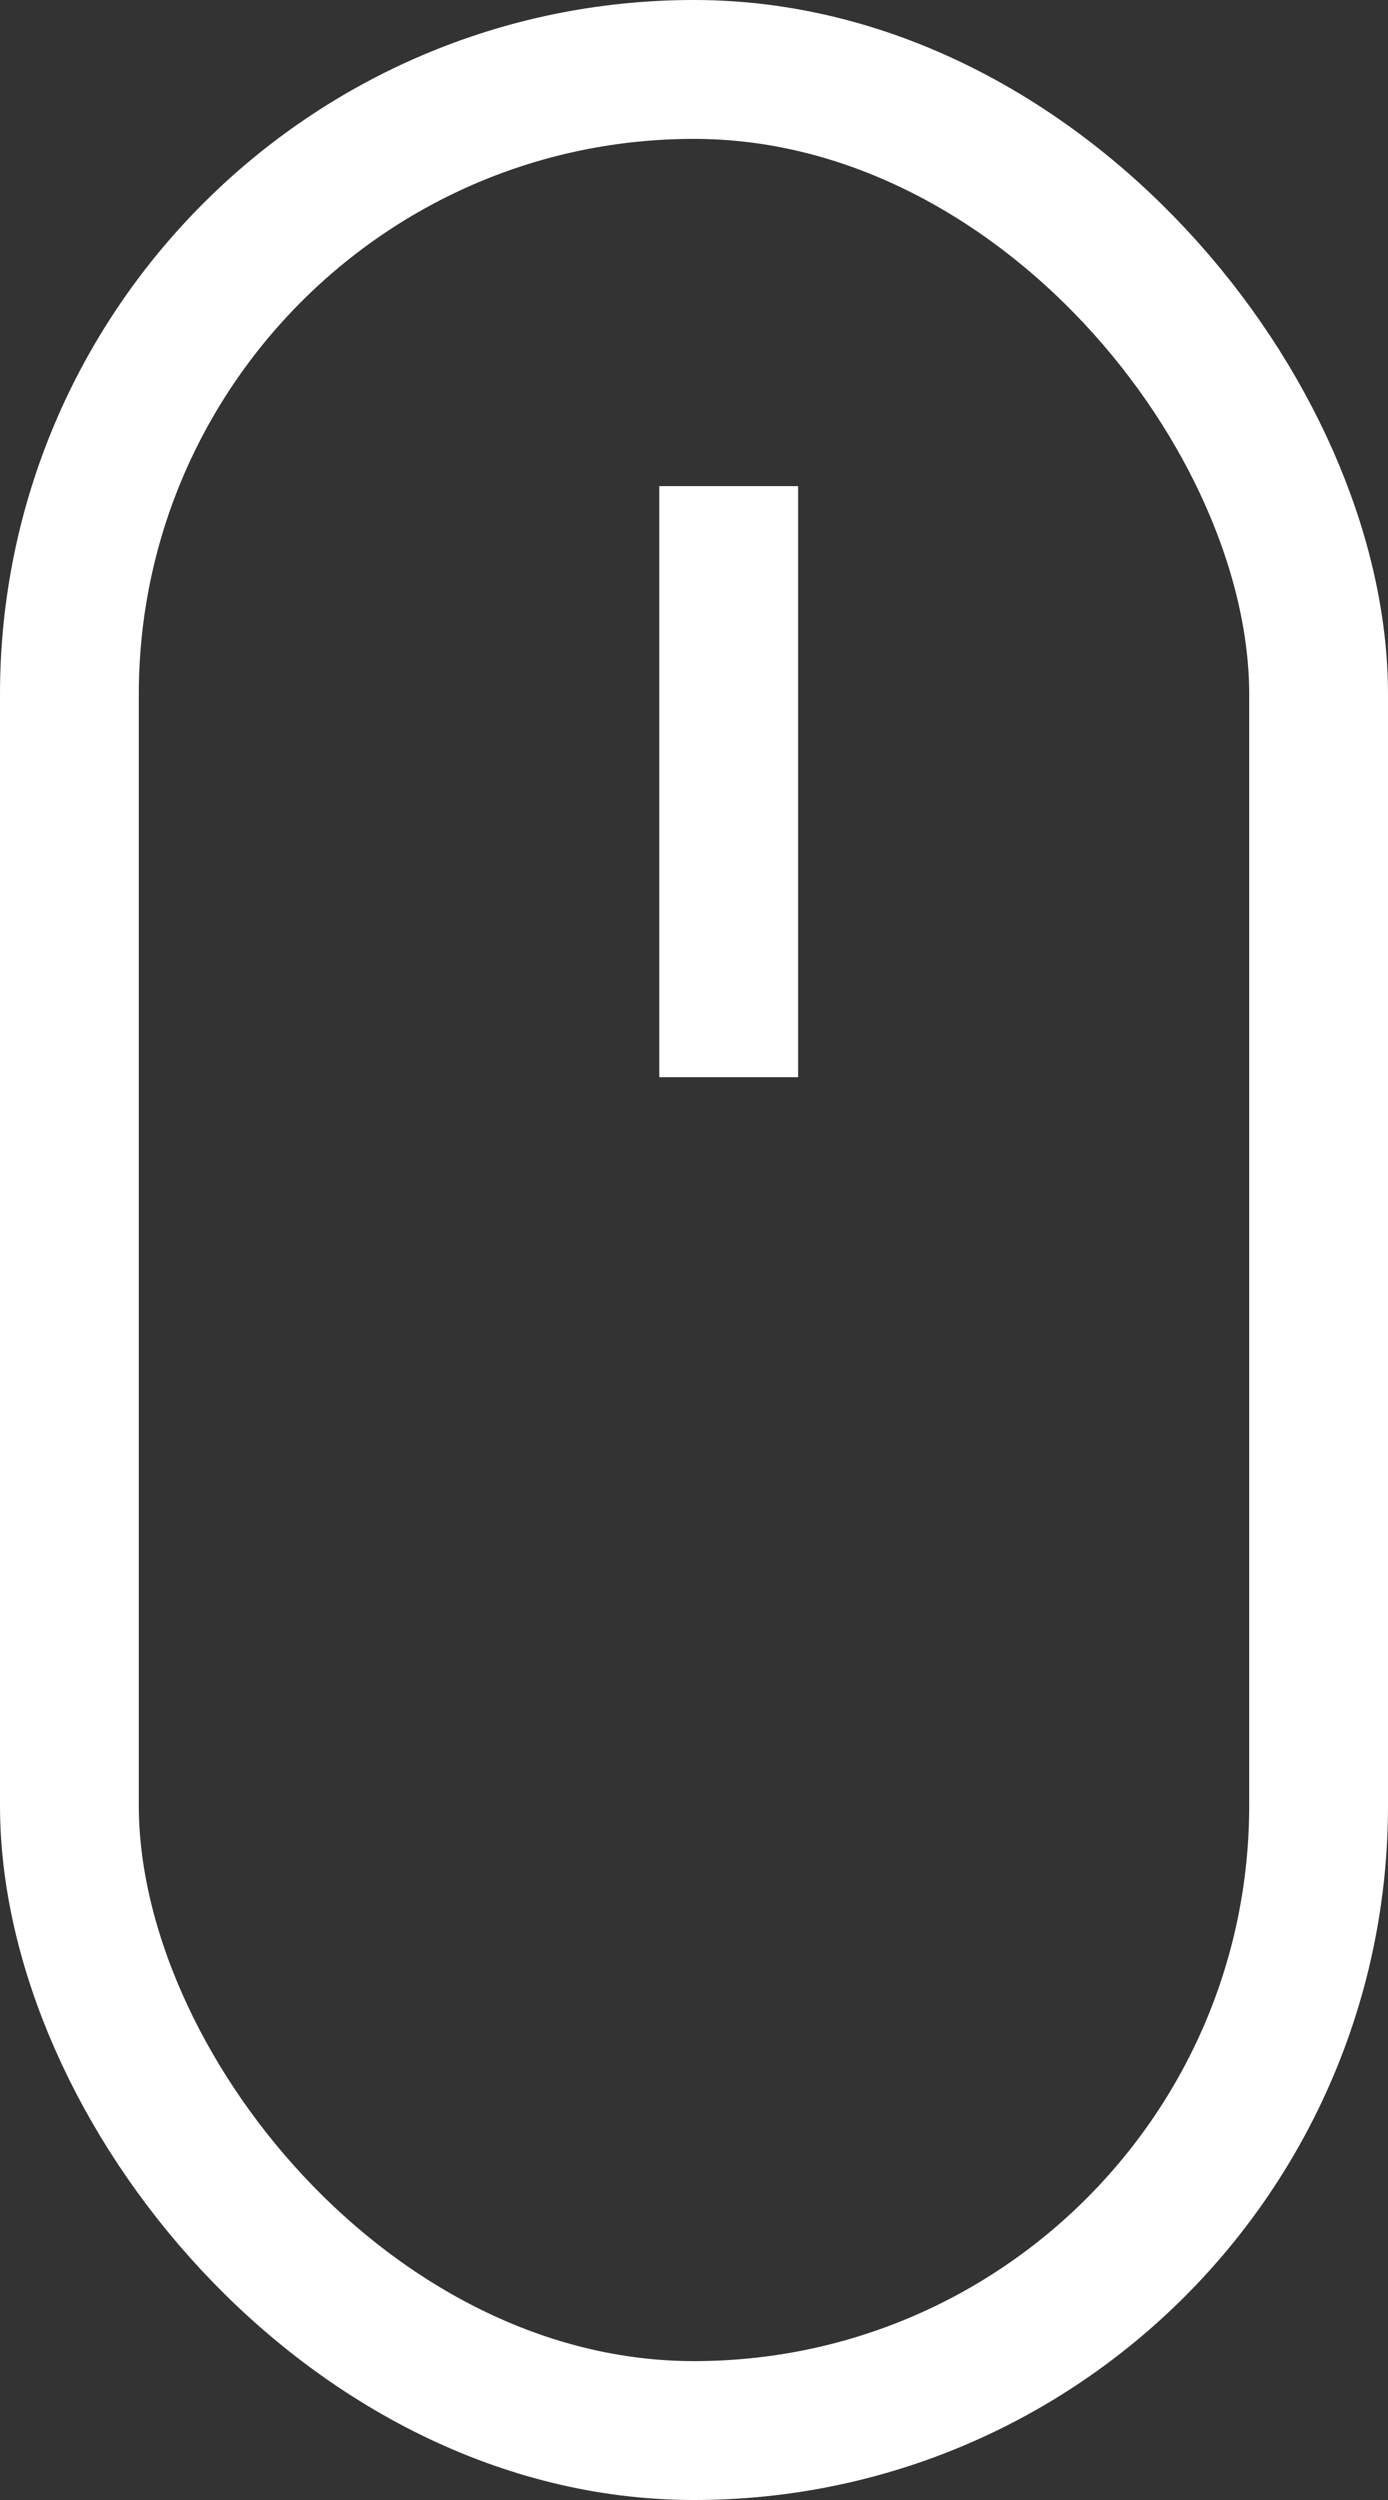
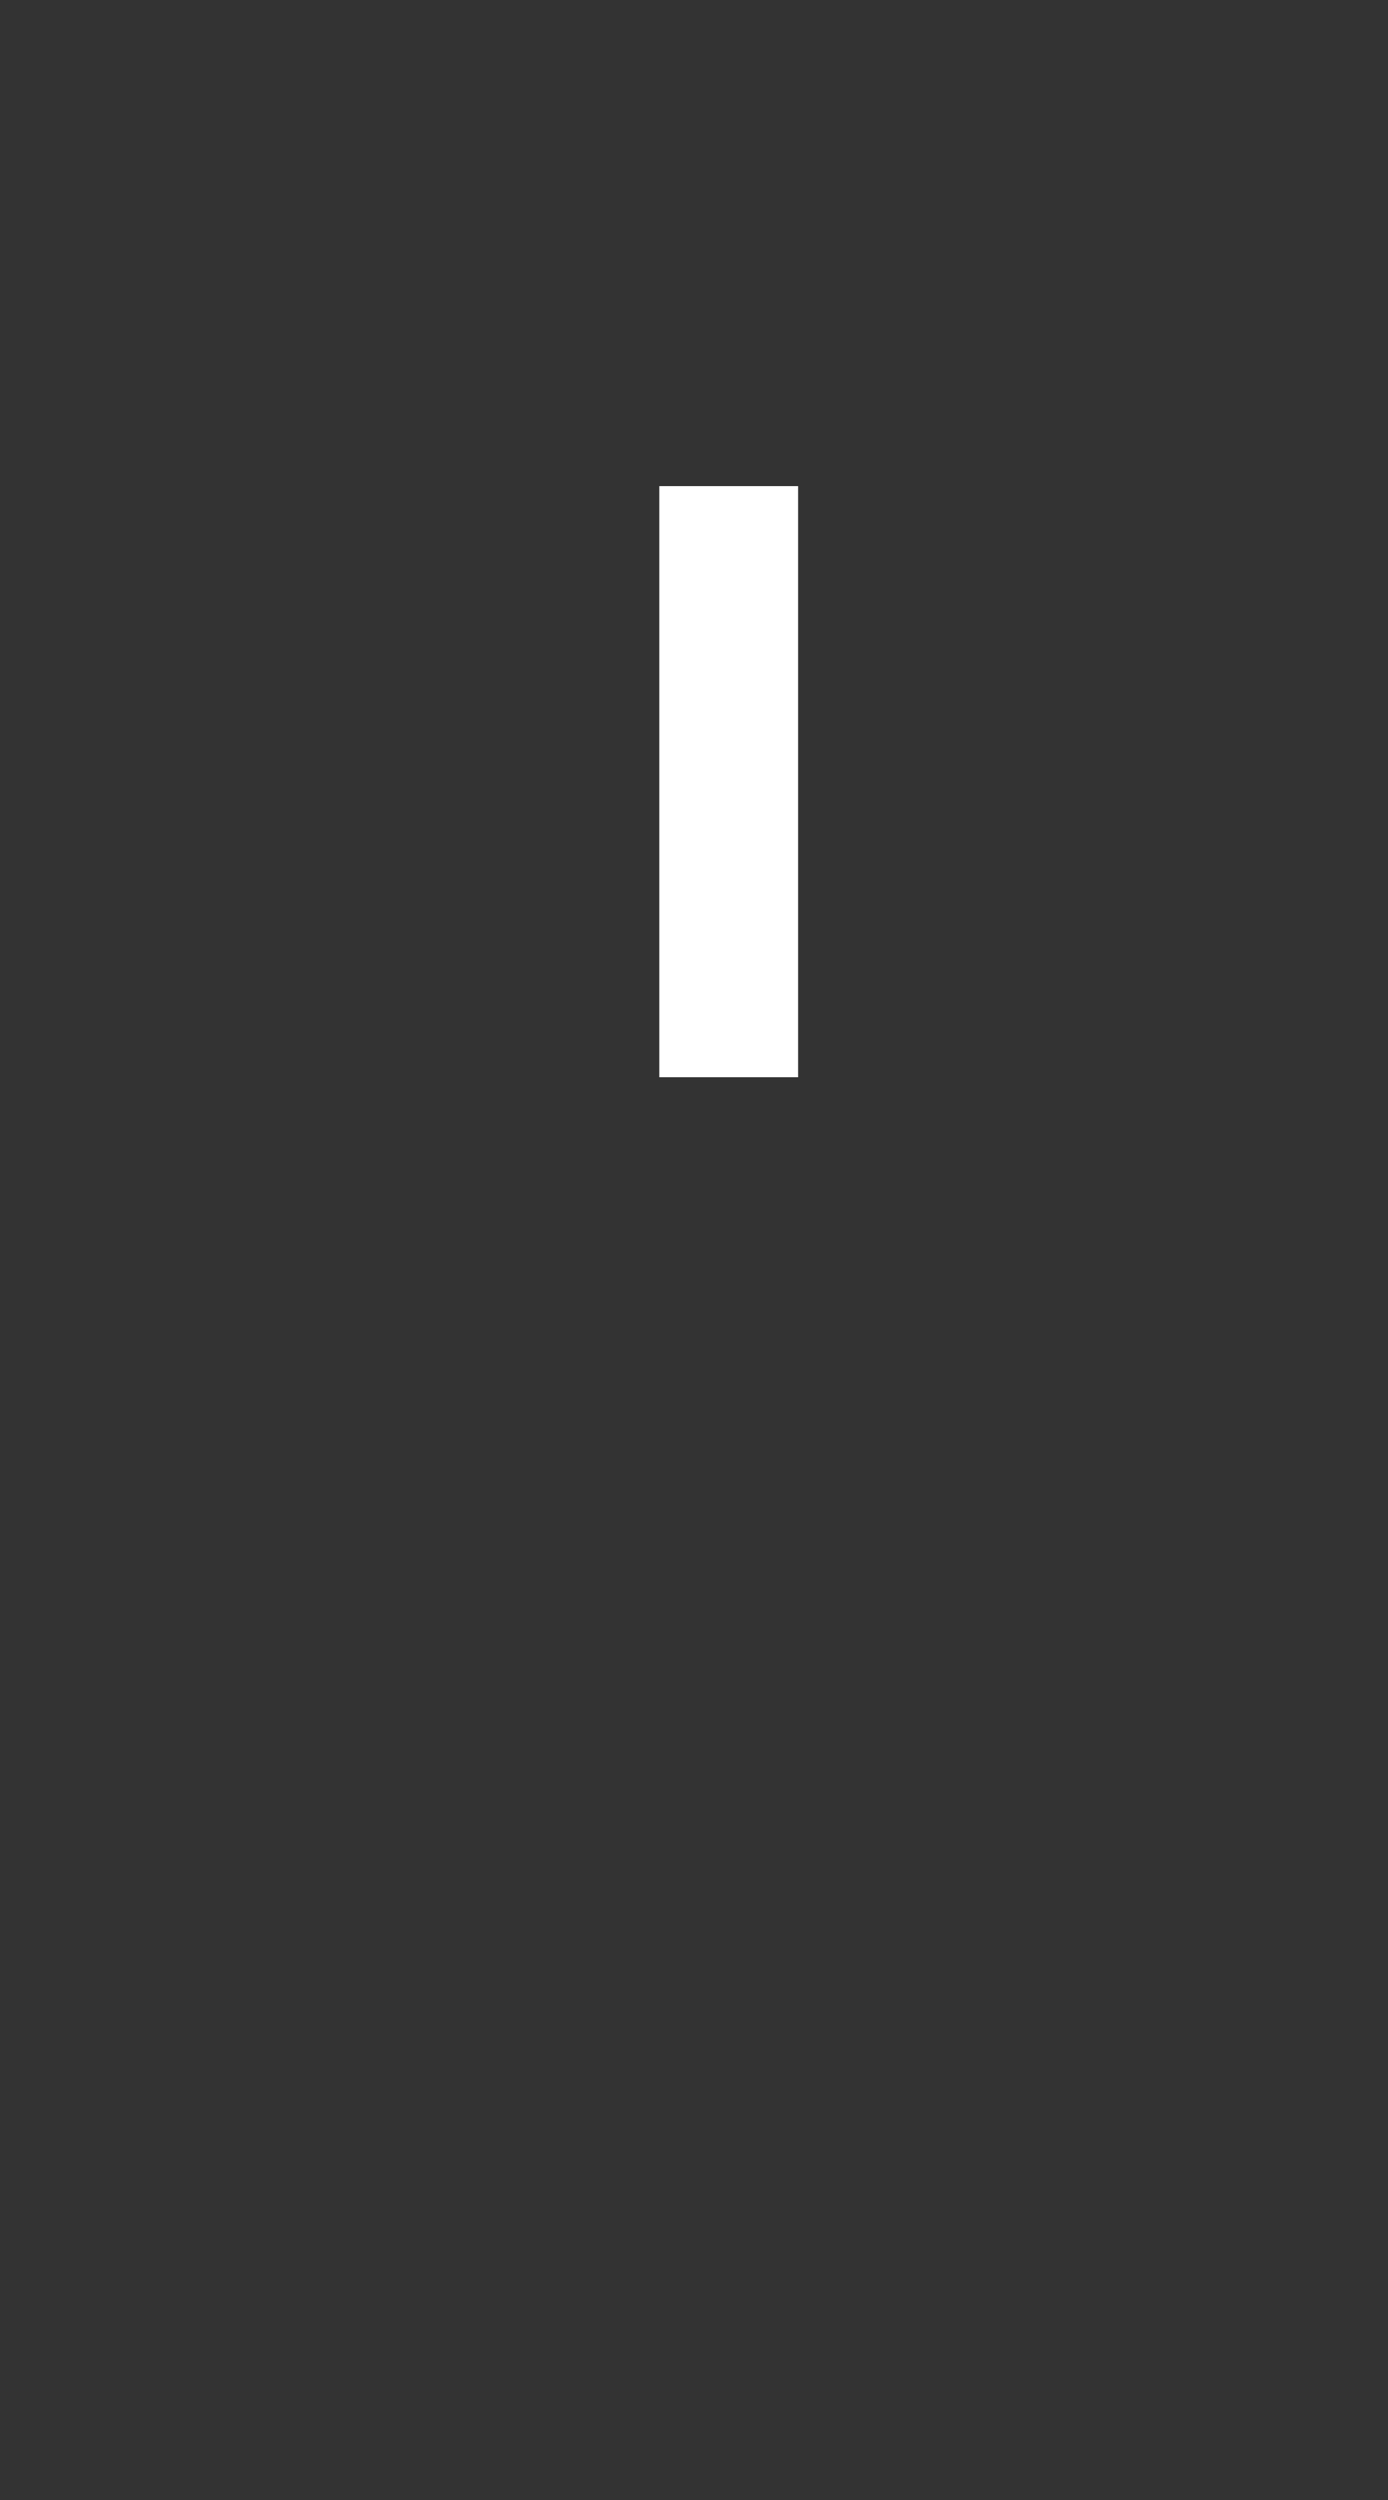
<svg xmlns="http://www.w3.org/2000/svg" width="20px" height="36px" viewBox="0 0 20 36" version="1.1">
  <rect x="0" y="0" width="20" height="36" fill="#333333" stroke="none" />
  <title>编组 2</title>
  <g id="web" stroke="none" stroke-width="1" fill="none" fill-rule="evenodd">
    <g id="CARD3-to-C" transform="translate(-718, -763)" fill-rule="nonzero" stroke="#FFFFFF" stroke-width="2">
      <g id="编组-2" transform="translate(718, 763)">
-         <rect id="矩形" x="1" y="1" width="18" height="34" rx="9" />
        <line x1="10.5" y1="7" x2="10.5" y2="15.512" id="路径-2" />
      </g>
    </g>
  </g>
</svg>